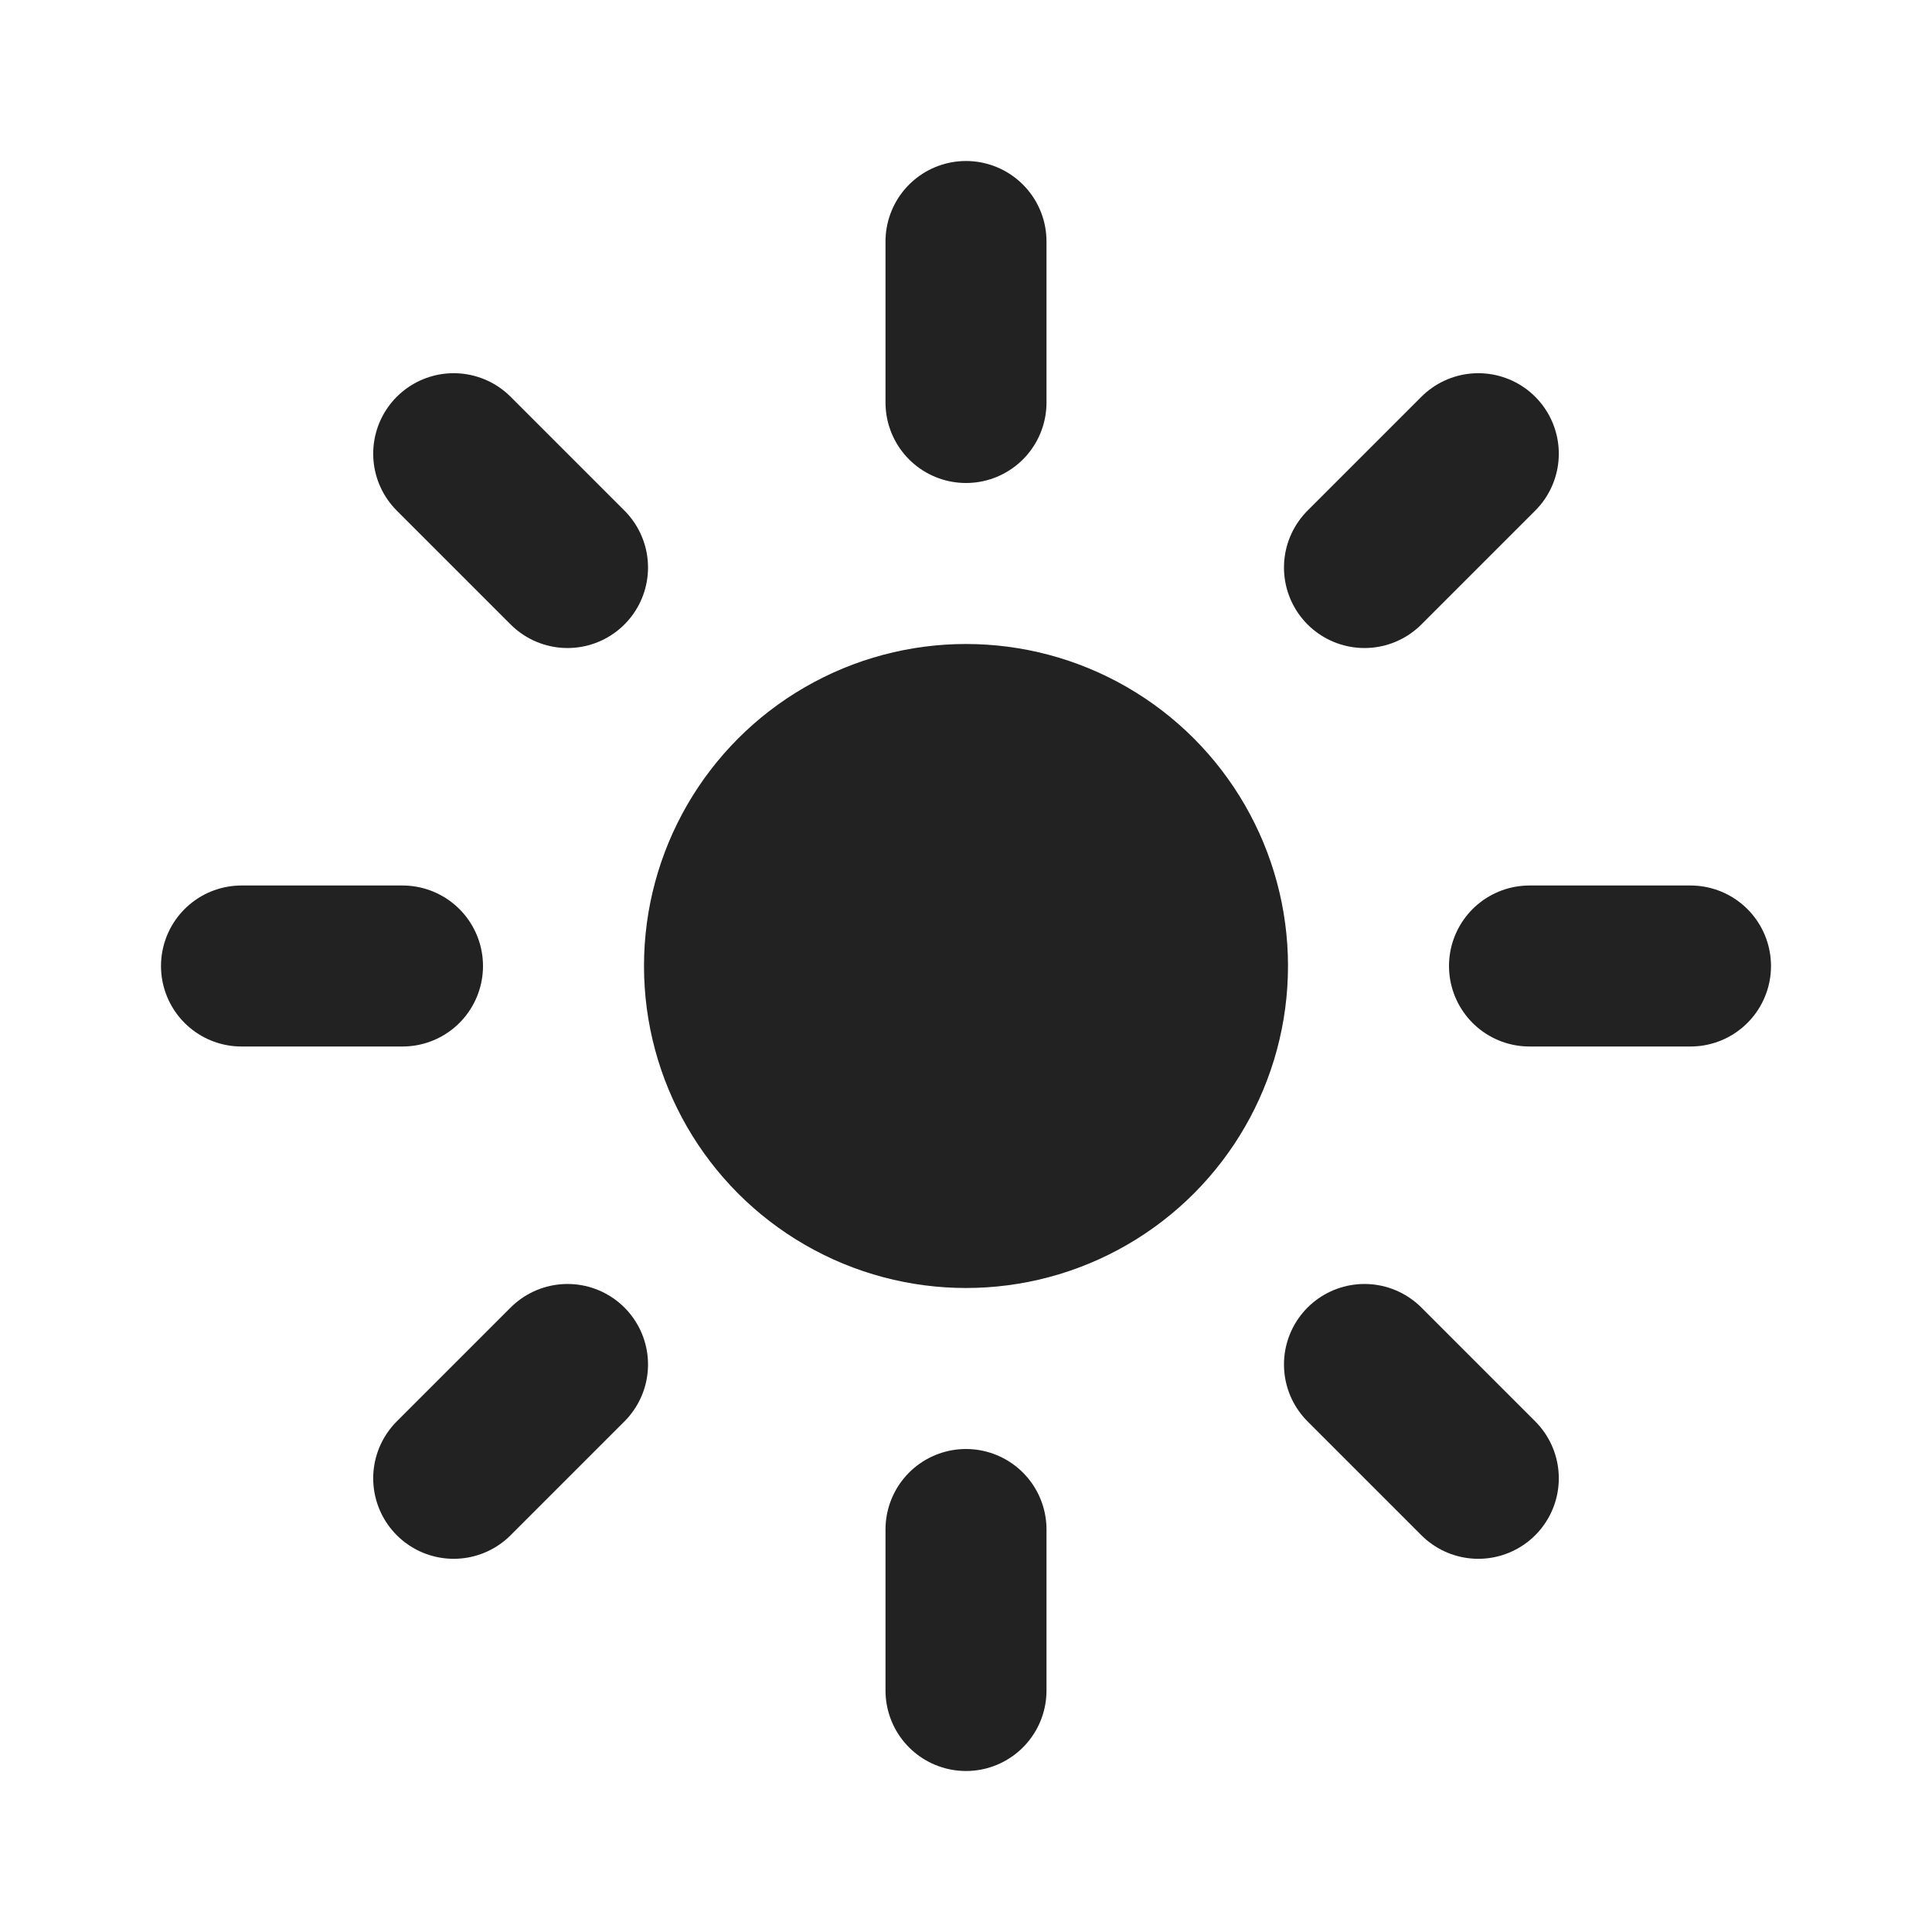
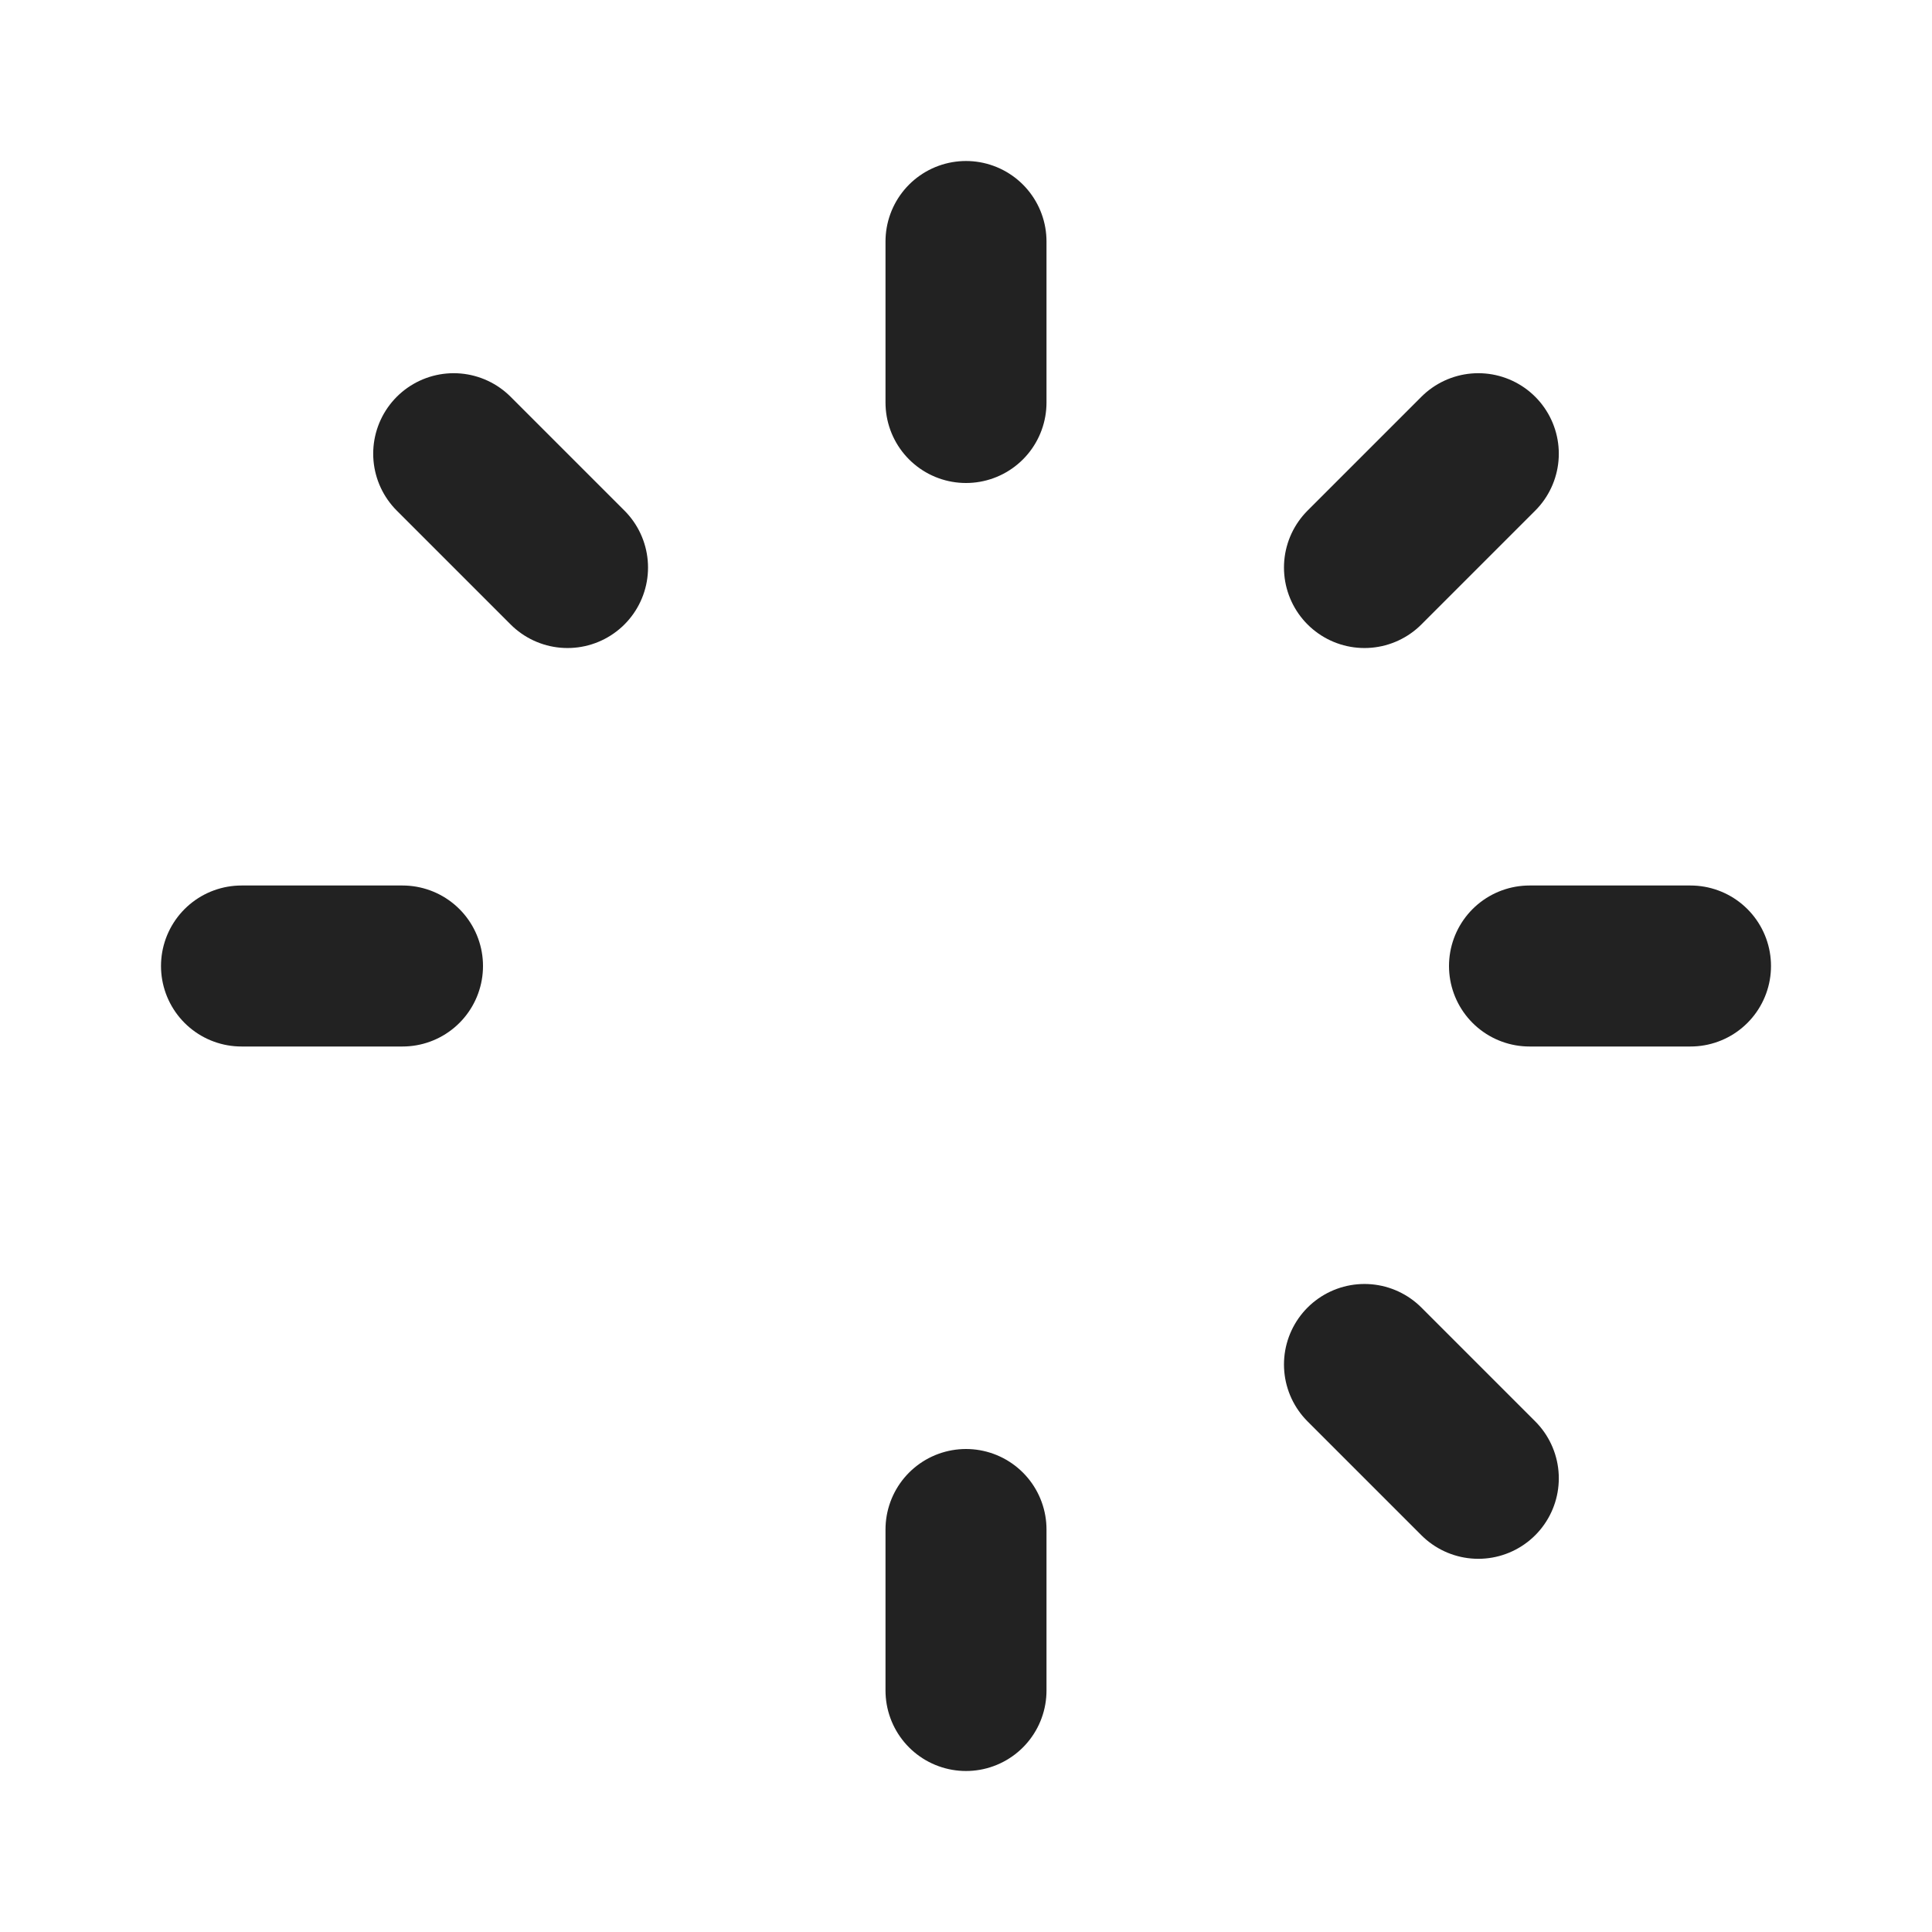
<svg xmlns="http://www.w3.org/2000/svg" width="24" height="24" fill="none">
-   <circle cx="12" cy="12" r="4" fill="#222" />
-   <path d="M12 5V3m0 18v-2m4.95-11.95 1.414-1.414M5.636 18.364 7.05 16.95M19 12h2M3 12h2m11.95 4.95 1.414 1.414M5.636 5.636 7.05 7.05" stroke="#222" stroke-width="2" stroke-linecap="round" />
+   <path d="M12 5V3m0 18v-2m4.95-11.95 1.414-1.414M19 12h2M3 12h2m11.95 4.95 1.414 1.414M5.636 5.636 7.05 7.05" stroke="#222" stroke-width="2" stroke-linecap="round" />
</svg>